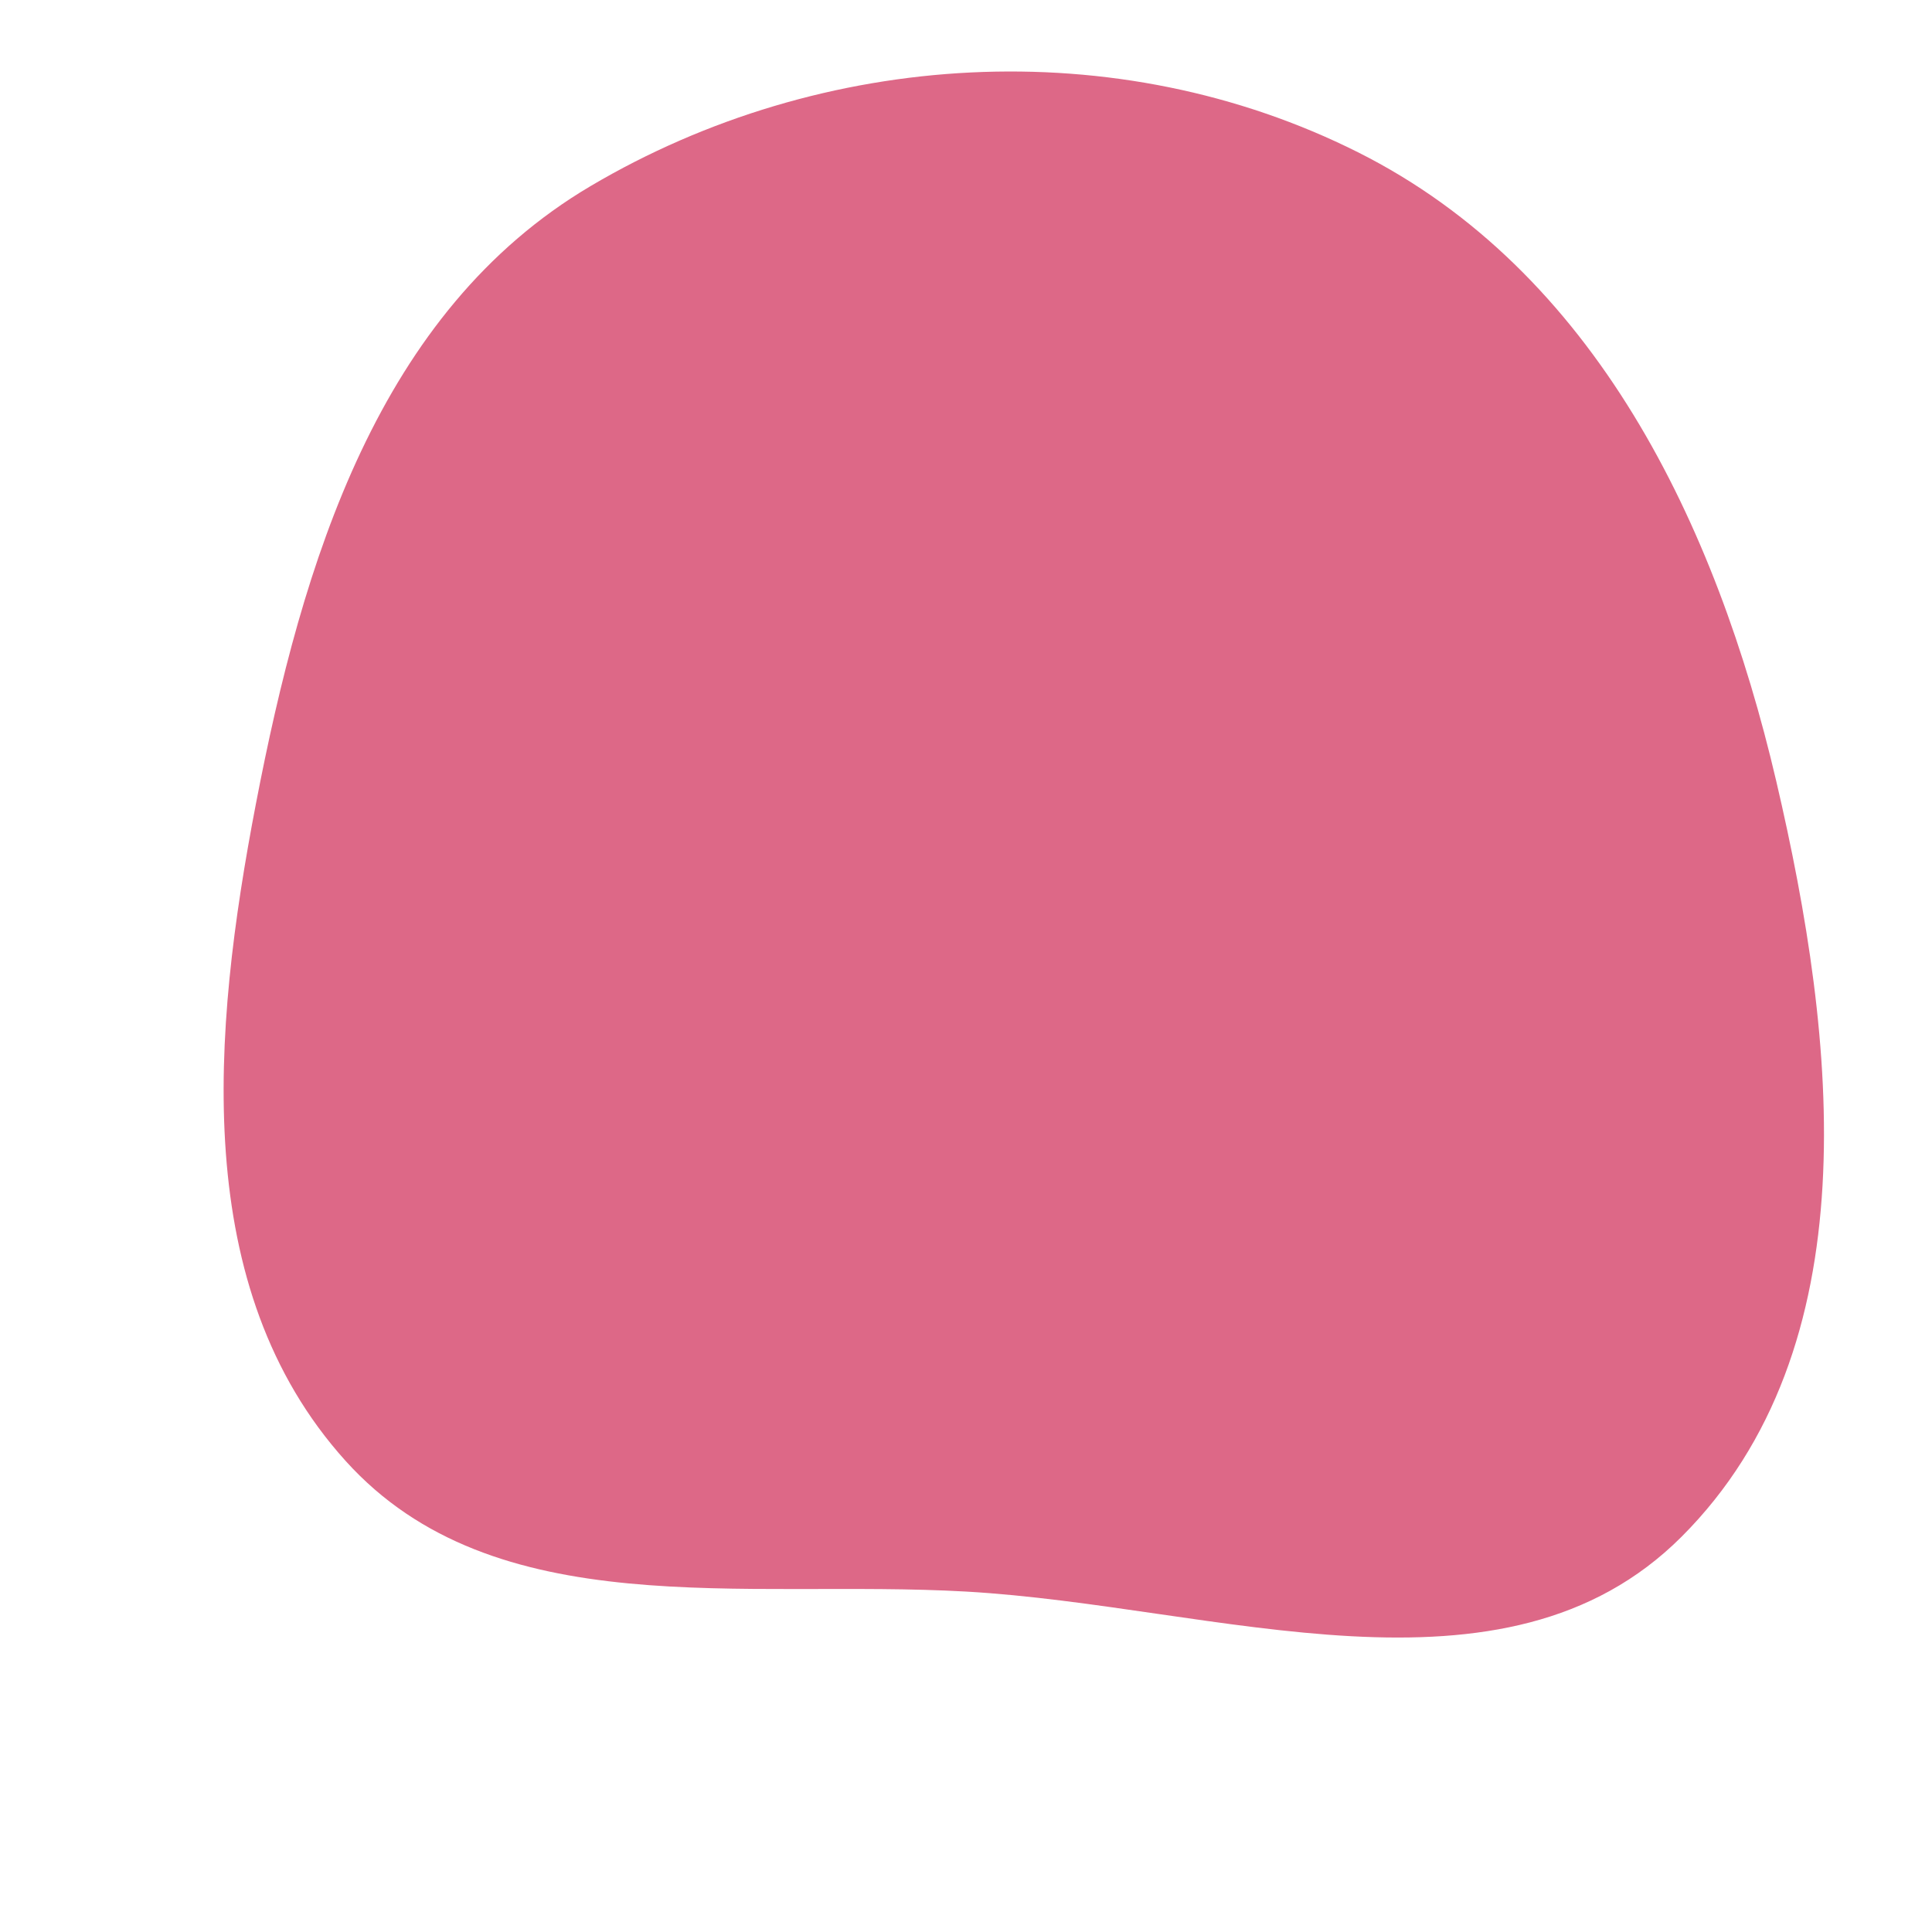
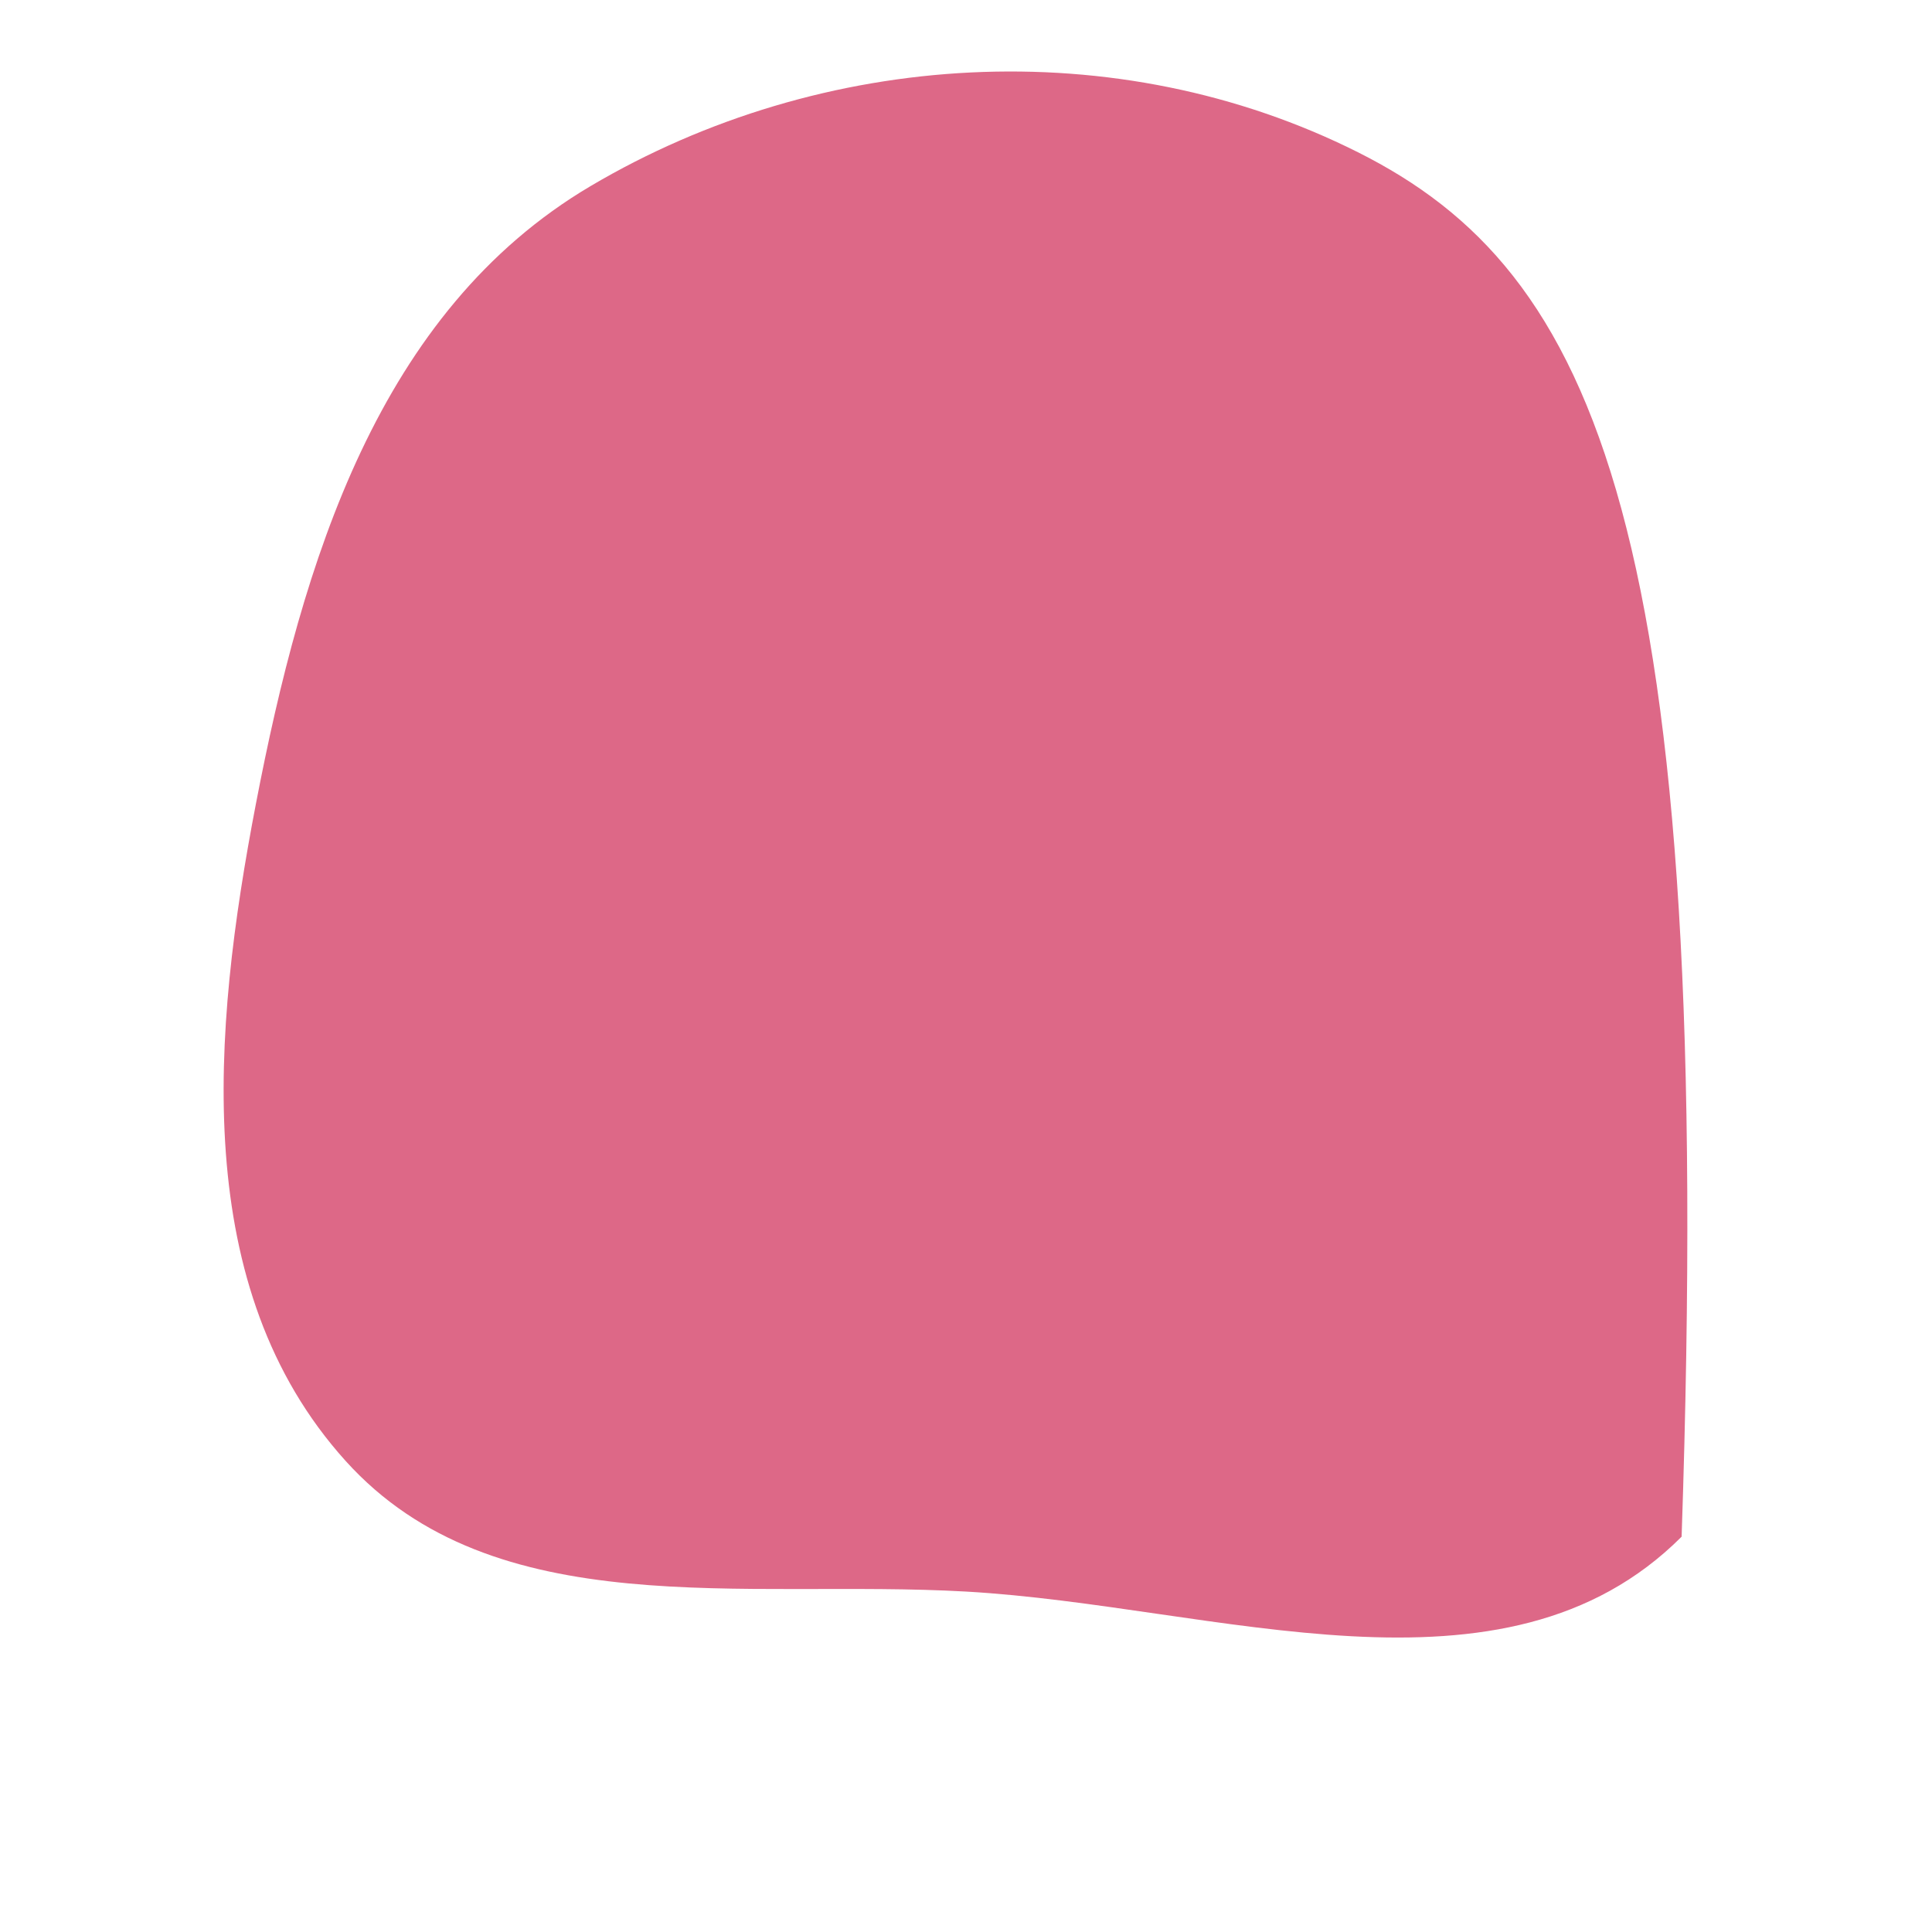
<svg xmlns="http://www.w3.org/2000/svg" width="256" height="256" viewBox="0 0 256 256">
-   <path stroke="none" stroke-width="0" fill="#dd6887" d="M128,210.891C161.298,212.781,199.243,227.206,222.823,203.619C247.841,178.592,243.417,137.954,235.36,103.496C227.369,69.32,211.299,35.908,179.928,20.17C148.021,4.162,108.964,6.496,78.238,24.667C50.137,41.285,40.067,74.464,33.907,106.524C28.093,136.779,25.154,170.684,45.783,193.566C65.514,215.451,98.581,209.22,128,210.891" />
+   <path stroke="none" stroke-width="0" fill="#dd6887" d="M128,210.891C161.298,212.781,199.243,227.206,222.823,203.619C227.369,69.32,211.299,35.908,179.928,20.17C148.021,4.162,108.964,6.496,78.238,24.667C50.137,41.285,40.067,74.464,33.907,106.524C28.093,136.779,25.154,170.684,45.783,193.566C65.514,215.451,98.581,209.22,128,210.891" />
</svg>